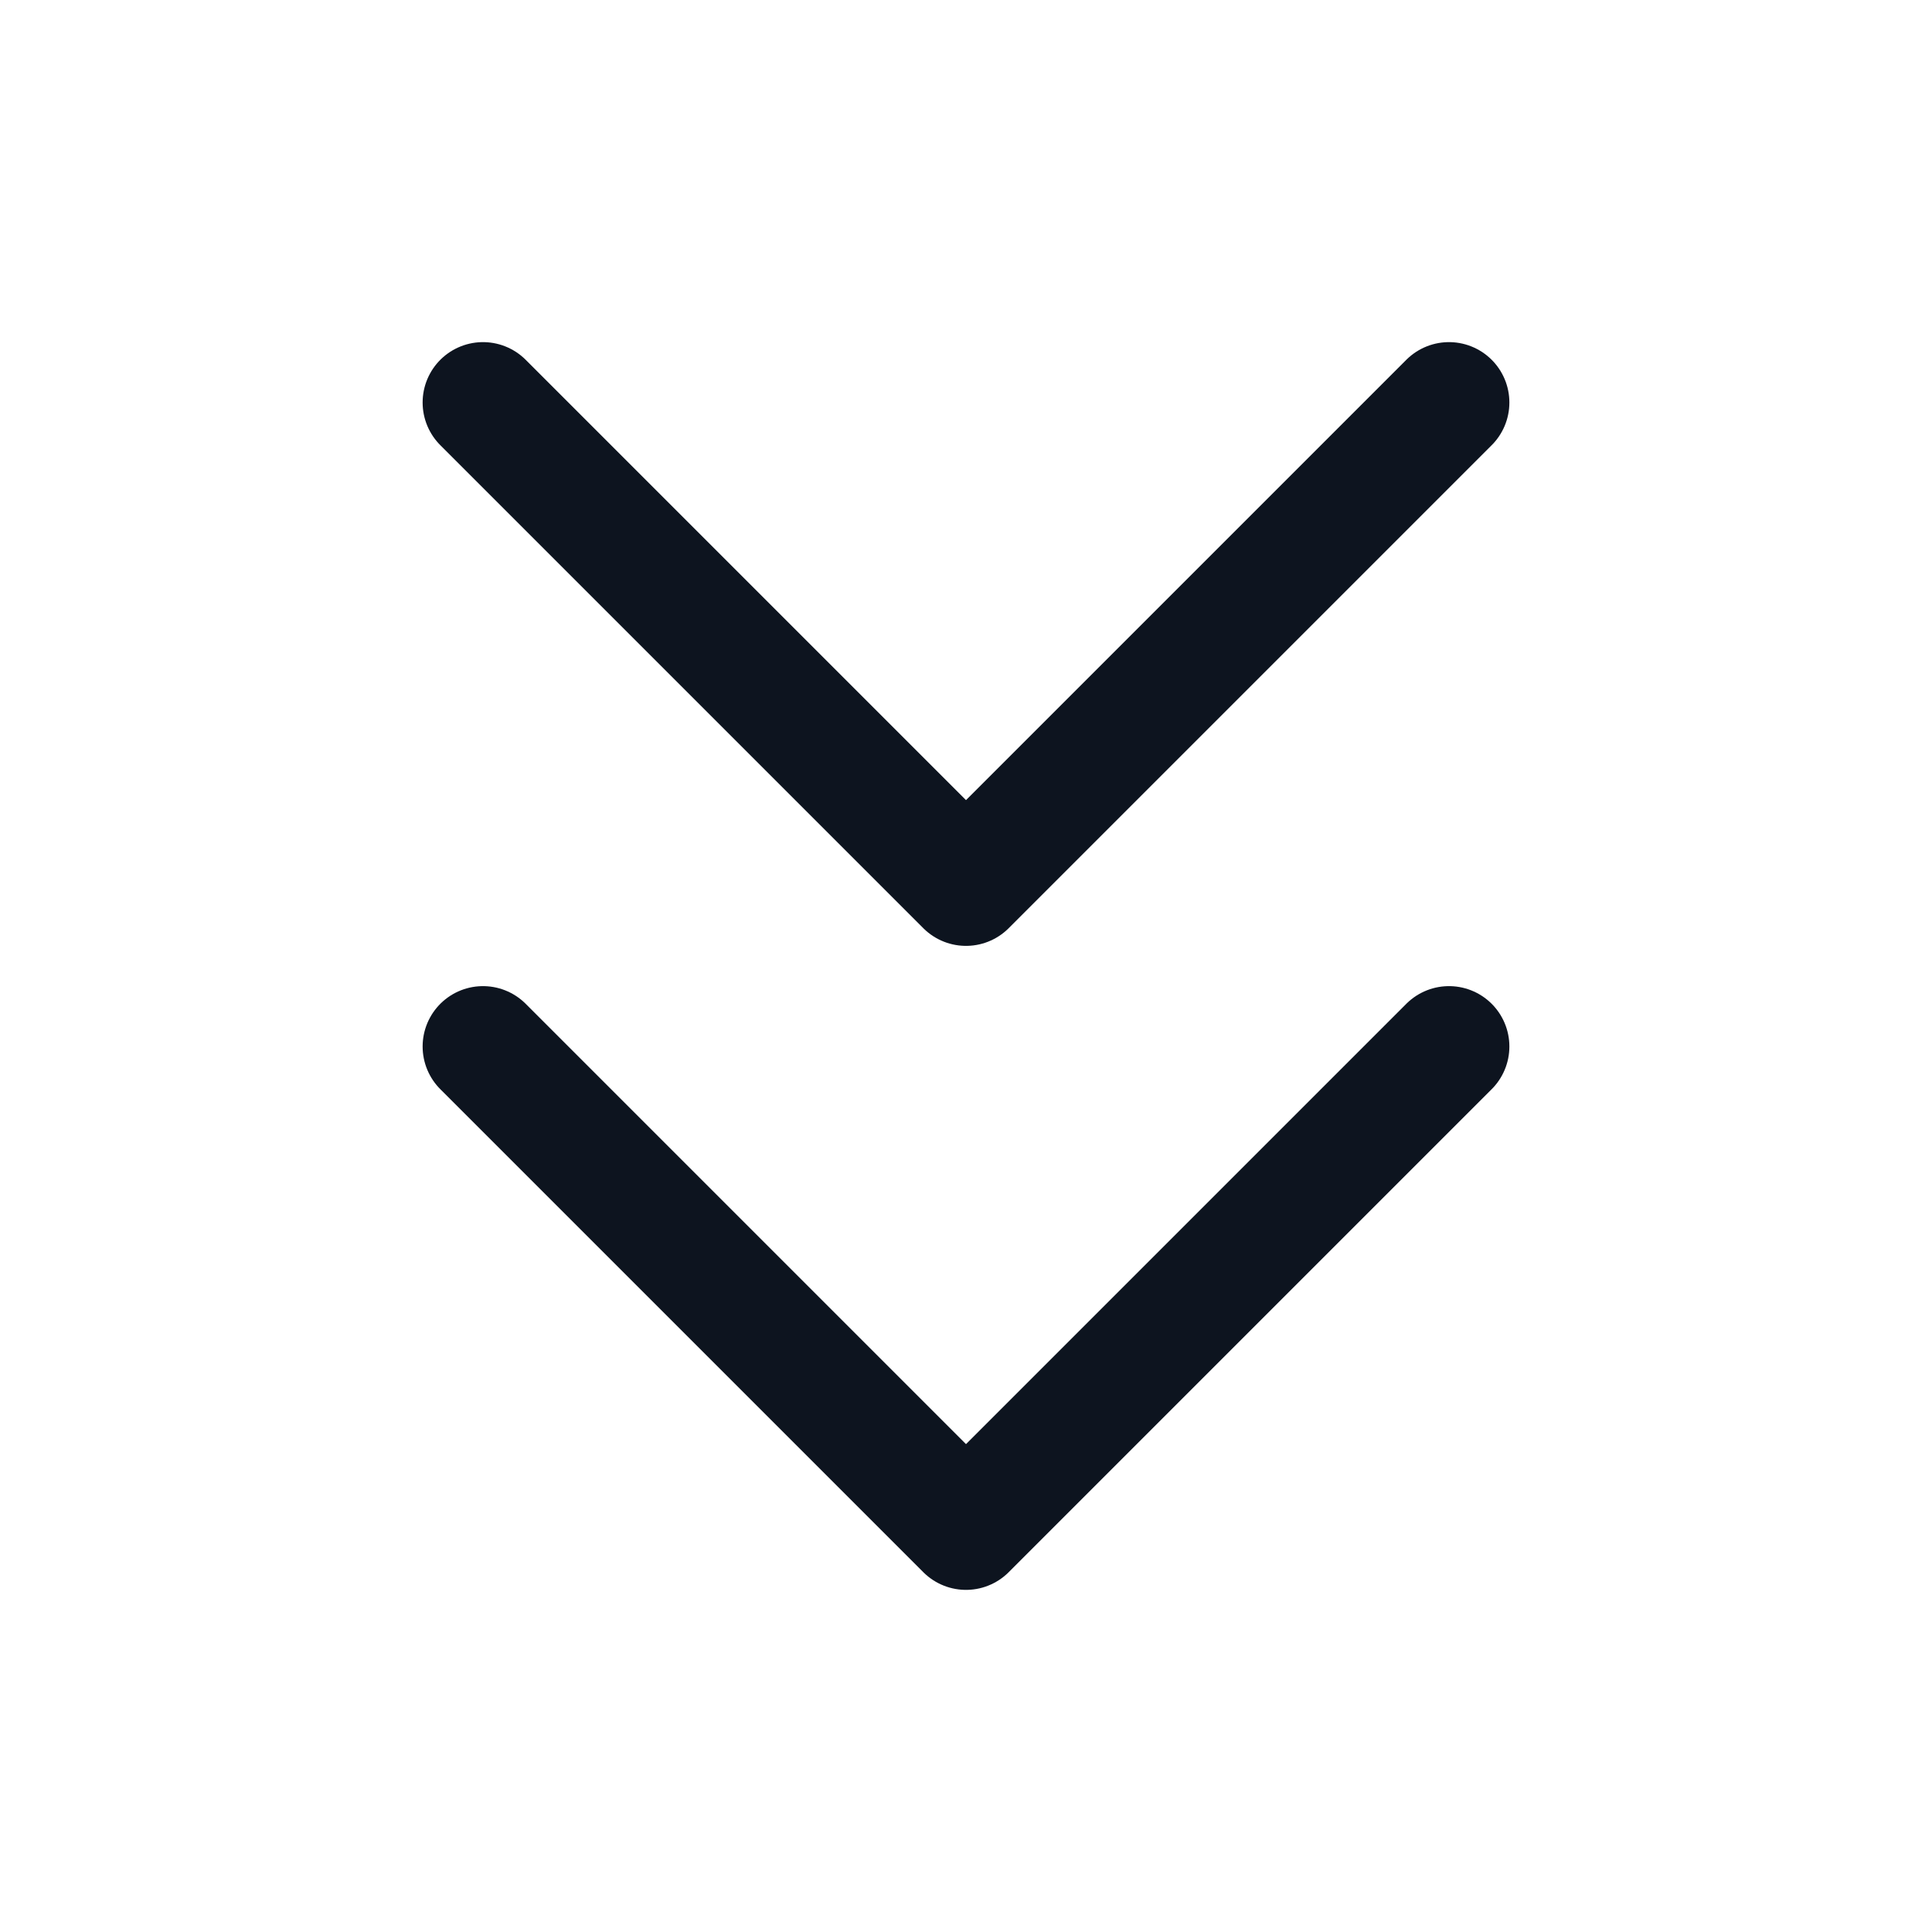
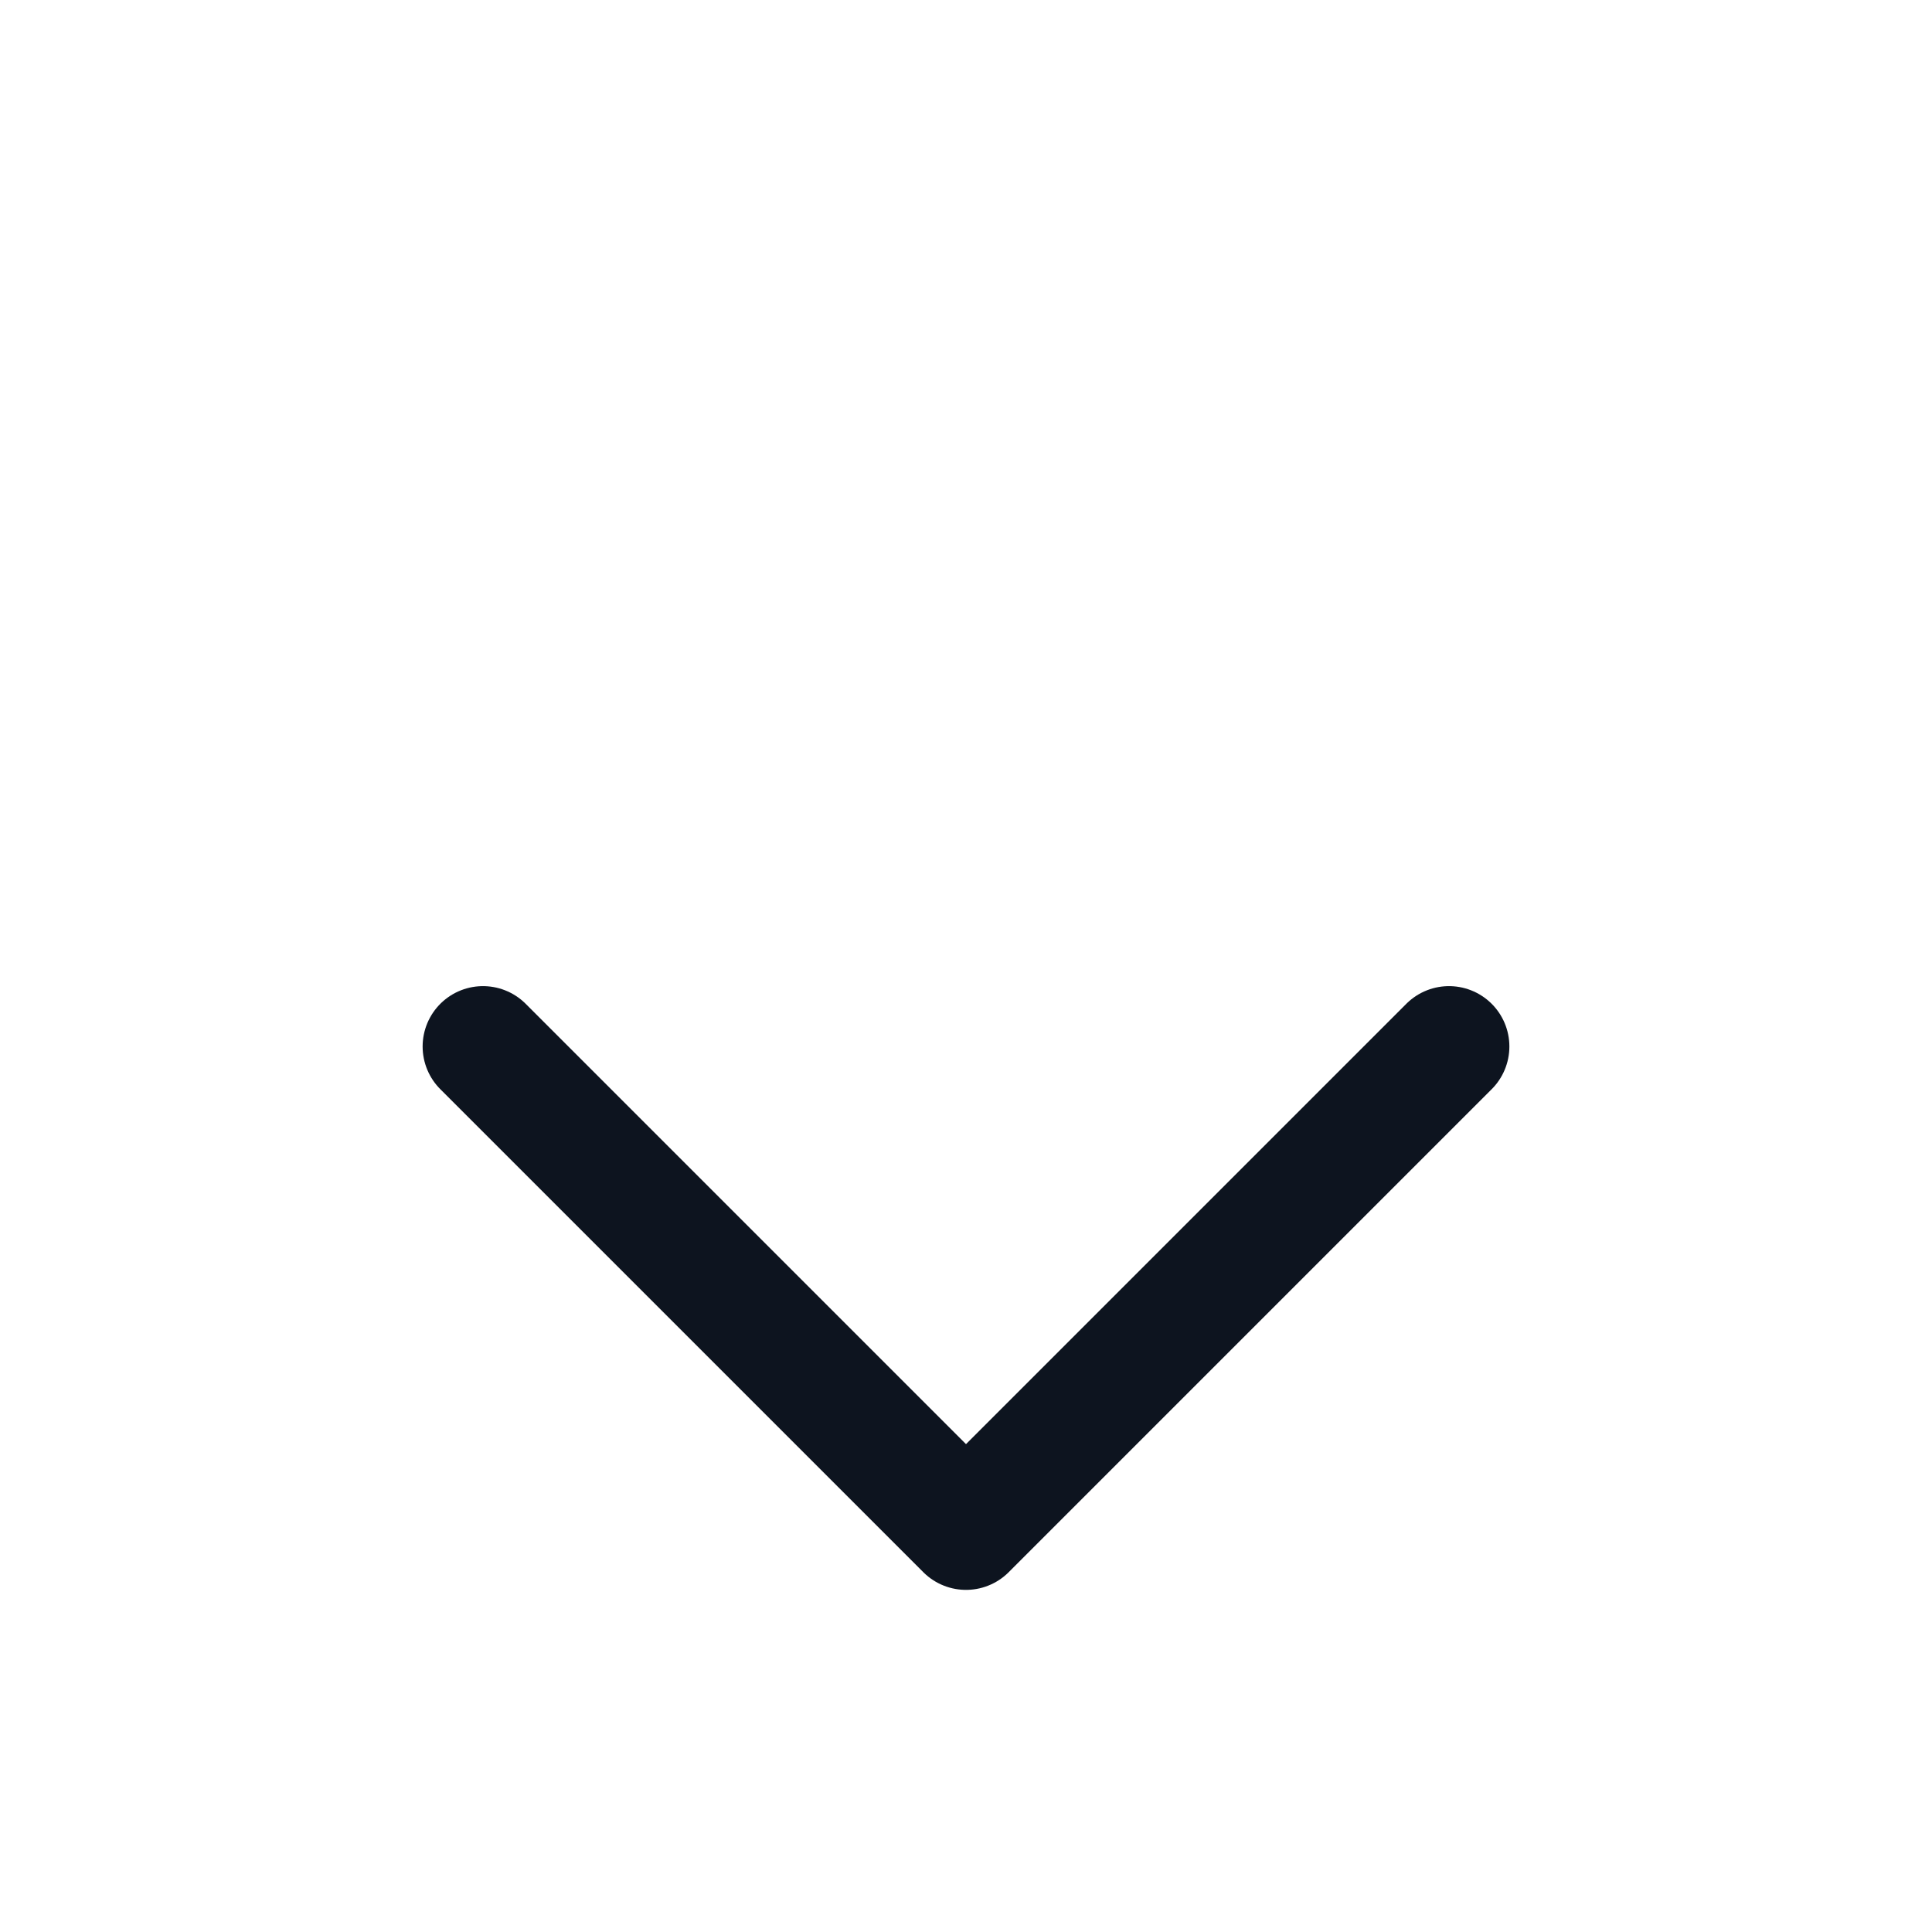
<svg xmlns="http://www.w3.org/2000/svg" width="24" height="24" viewBox="0 0 24 24" fill="none">
  <path d="M6 13L12 19L18 13" stroke="#0D141F" stroke-width="1.5" stroke-linecap="round" stroke-linejoin="round" />
-   <path d="M6 5L12 11L18 5" stroke="#0D141F" stroke-width="1.5" stroke-linecap="round" stroke-linejoin="round" />
</svg>